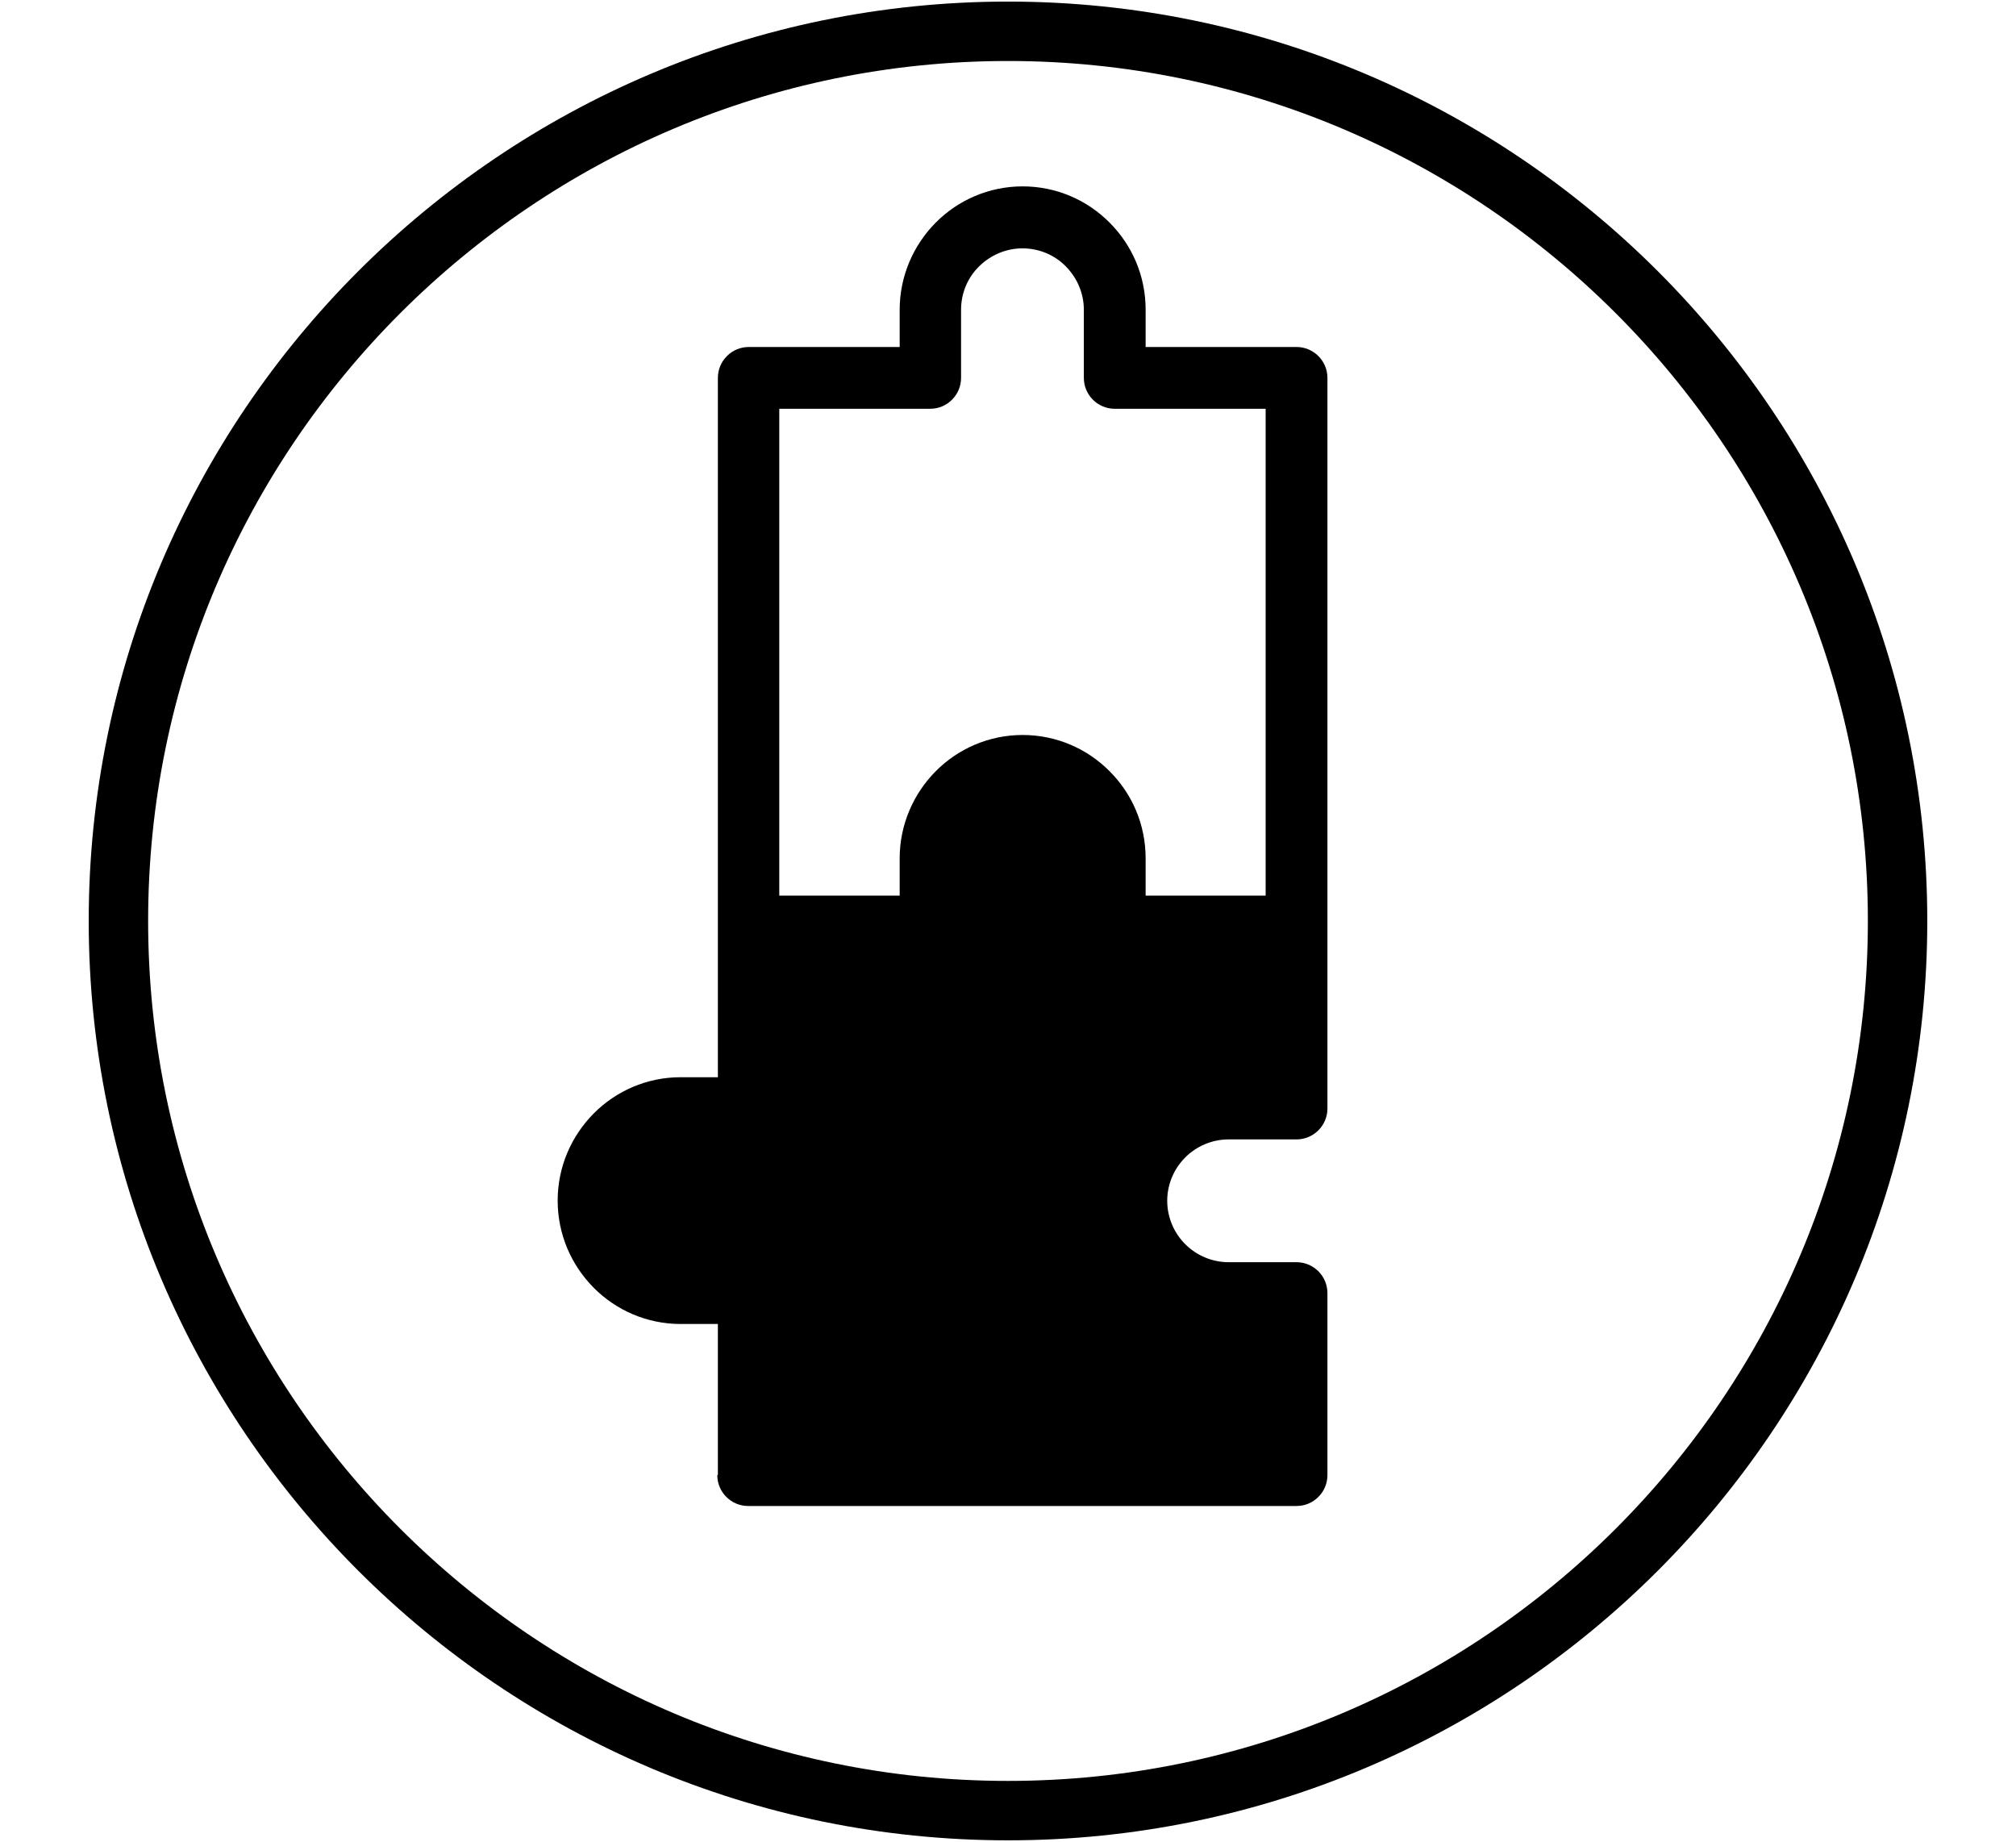
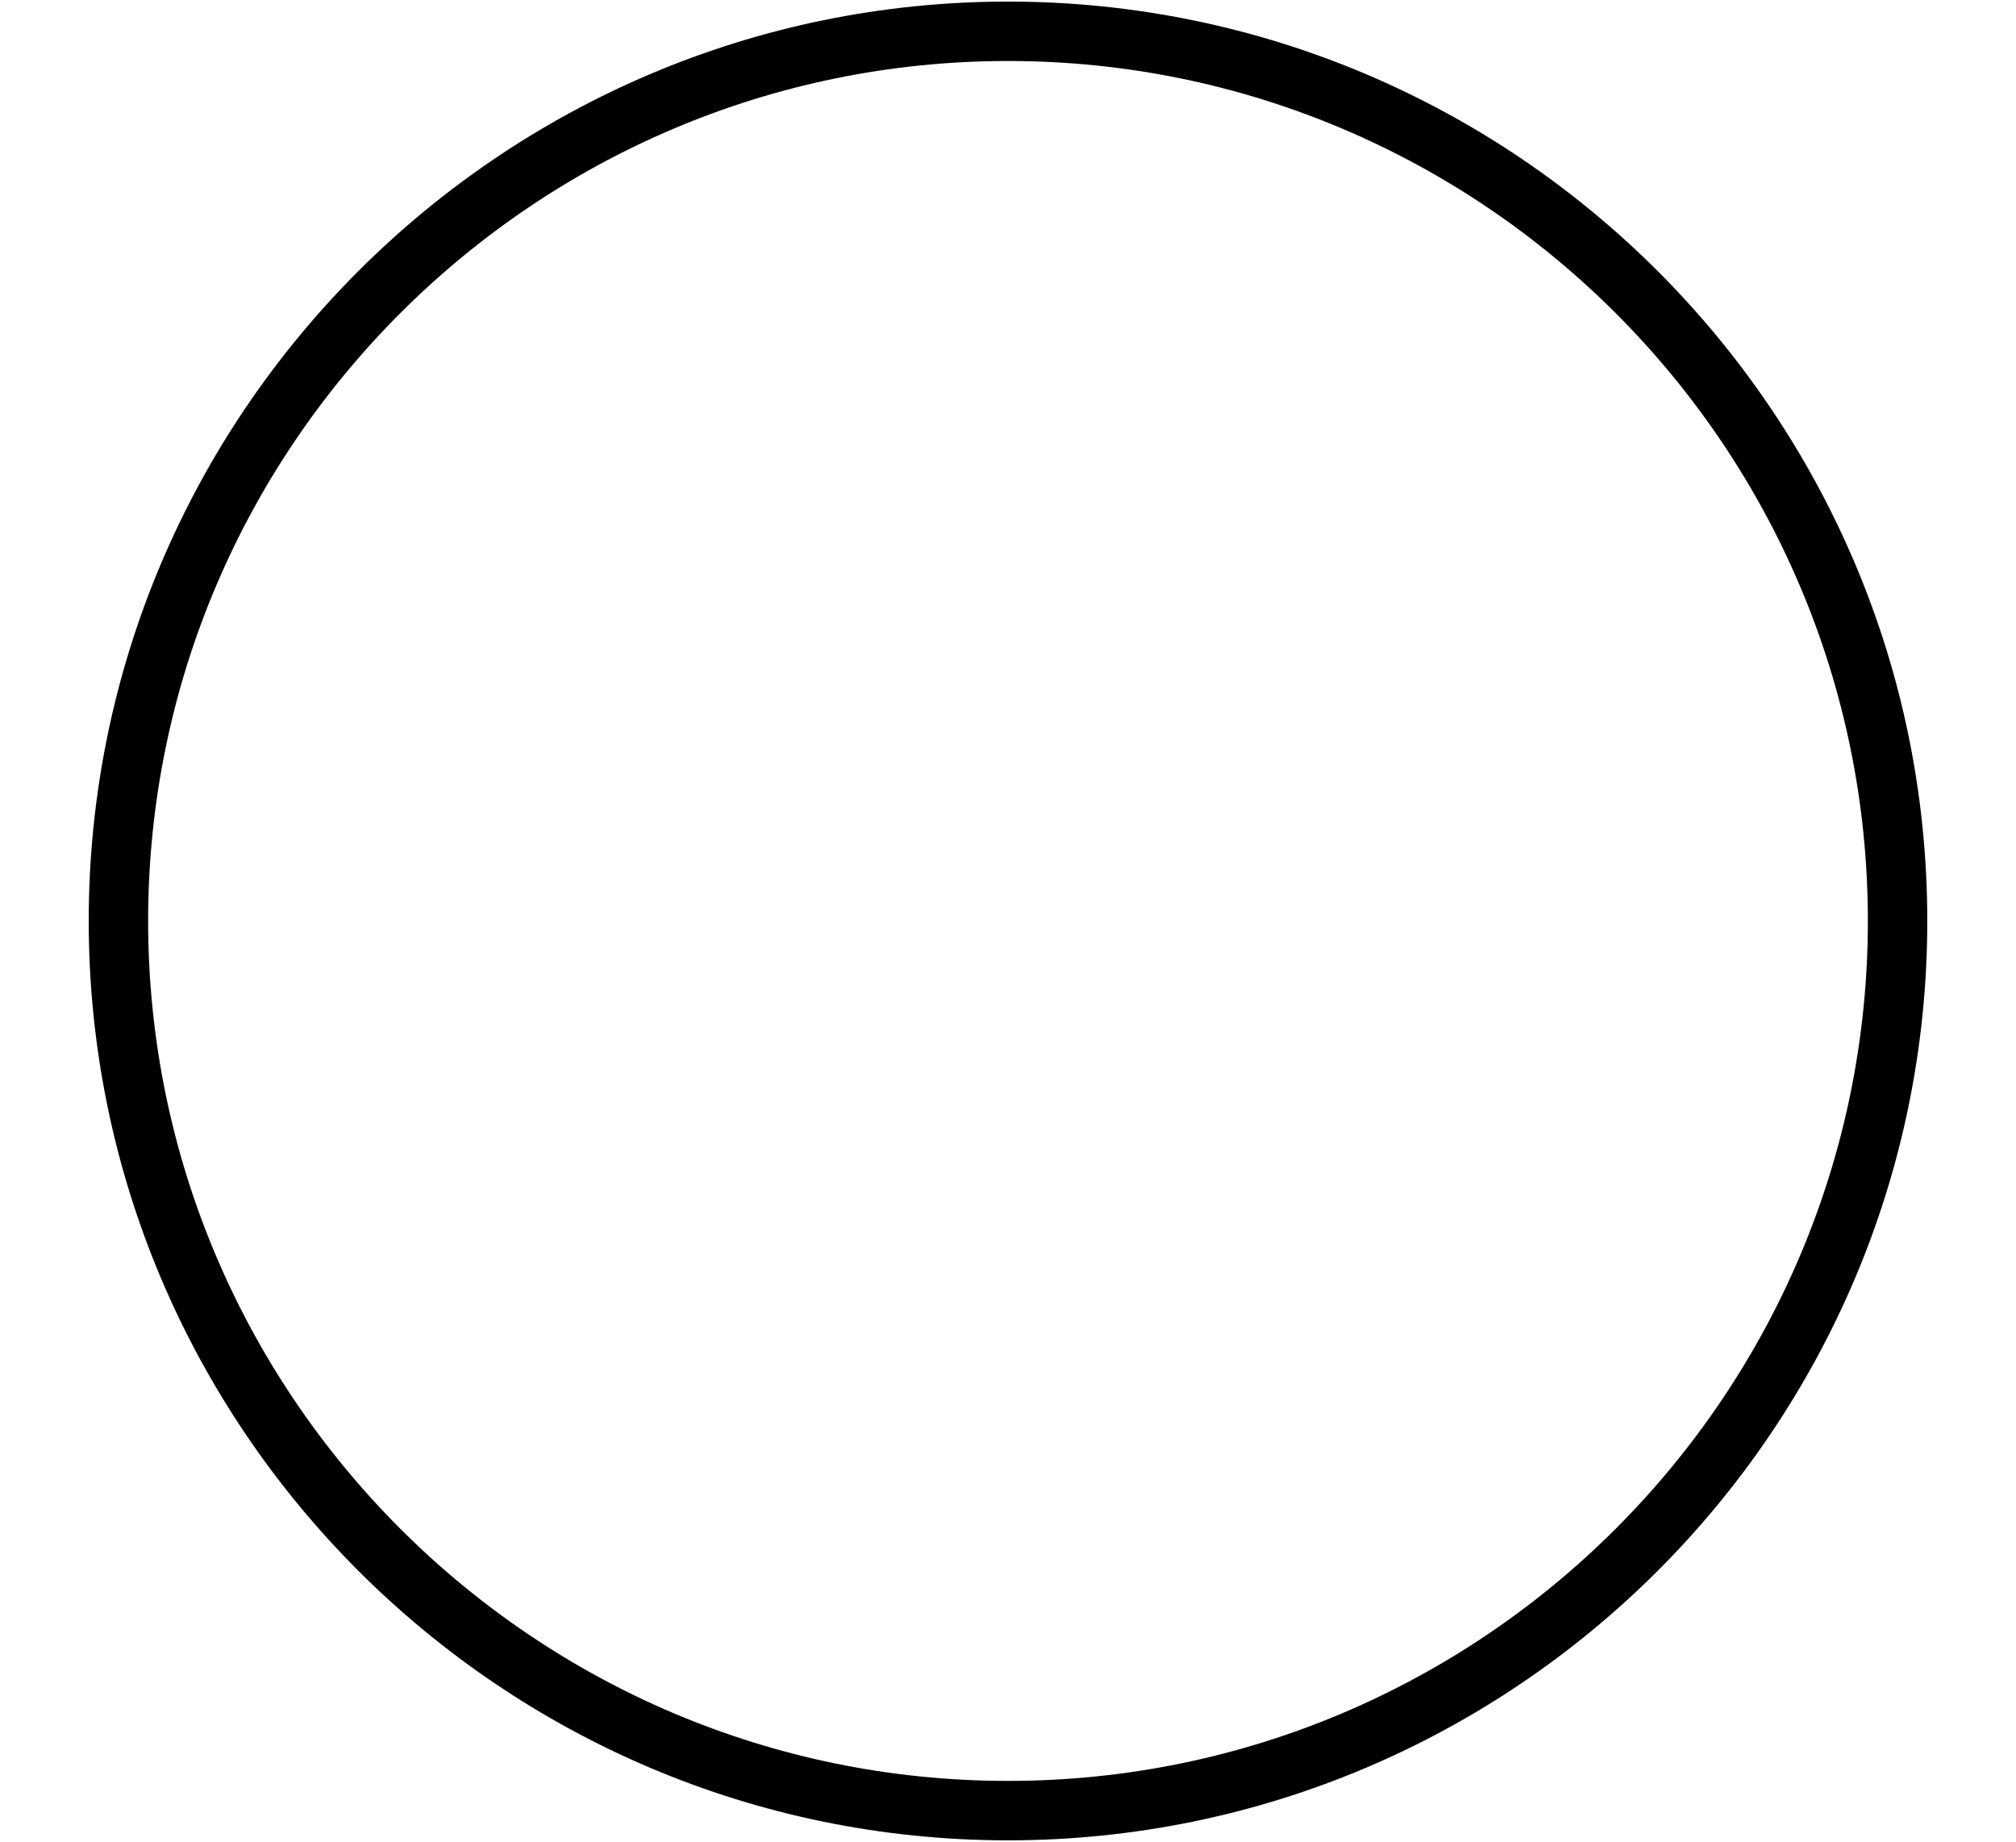
<svg xmlns="http://www.w3.org/2000/svg" id="Laag_1" data-name="Laag 1" viewBox="0 0 101.8 93">
  <defs>
    <style> .cls-1 { fill-rule: evenodd; } </style>
  </defs>
-   <path class="cls-1" d="M36.25,74.47v-7.62h-1.88c-1.71,0-3.27-.7-4.39-1.83s-1.82-2.68-1.82-4.4.7-3.27,1.82-4.4,2.68-1.83,4.39-1.83h1.88V19.08c0-.86.7-1.56,1.56-1.56h7.62v-1.88c0-1.71.7-3.27,1.82-4.4s2.68-1.83,4.39-1.83,3.27.7,4.39,1.83c1.13,1.13,1.82,2.68,1.82,4.4v1.88h7.62c.86,0,1.56.7,1.56,1.56v36.89c0,.86-.7,1.56-1.56,1.56h-3.43c-.85,0-1.63.35-2.19.91-.56.56-.91,1.34-.91,2.19s.35,1.63.91,2.19c.56.56,1.34.91,2.19.91h3.43c.86,0,1.56.7,1.56,1.56v9.19c0,.86-.7,1.56-1.56,1.56h-27.69c-.86,0-1.56-.7-1.56-1.56h0ZM39.37,45.22h6.06v-1.88c0-1.71.7-3.27,1.82-4.4s2.68-1.83,4.39-1.83,3.27.7,4.39,1.83c1.13,1.13,1.82,2.68,1.82,4.4v1.88h6.06v-24.58h-7.62c-.86,0-1.56-.7-1.56-1.56v-3.44c0-.85-.35-1.62-.91-2.19s-1.34-.91-2.19-.91-1.62.35-2.19.91-.91,1.34-.91,2.19v3.44c0,.86-.7,1.56-1.56,1.56h-7.62v24.58Z" />
  <path d="M50.9,92.92c-25.6,0-46.42-20.83-46.42-46.42S25.3.08,50.9.08s46.42,20.82,46.42,46.42-20.82,46.42-46.42,46.42ZM50.9,3.08C26.96,3.08,7.48,22.56,7.48,46.5s19.48,43.42,43.42,43.42,43.42-19.48,43.42-43.42S74.84,3.08,50.9,3.08Z" />
</svg>